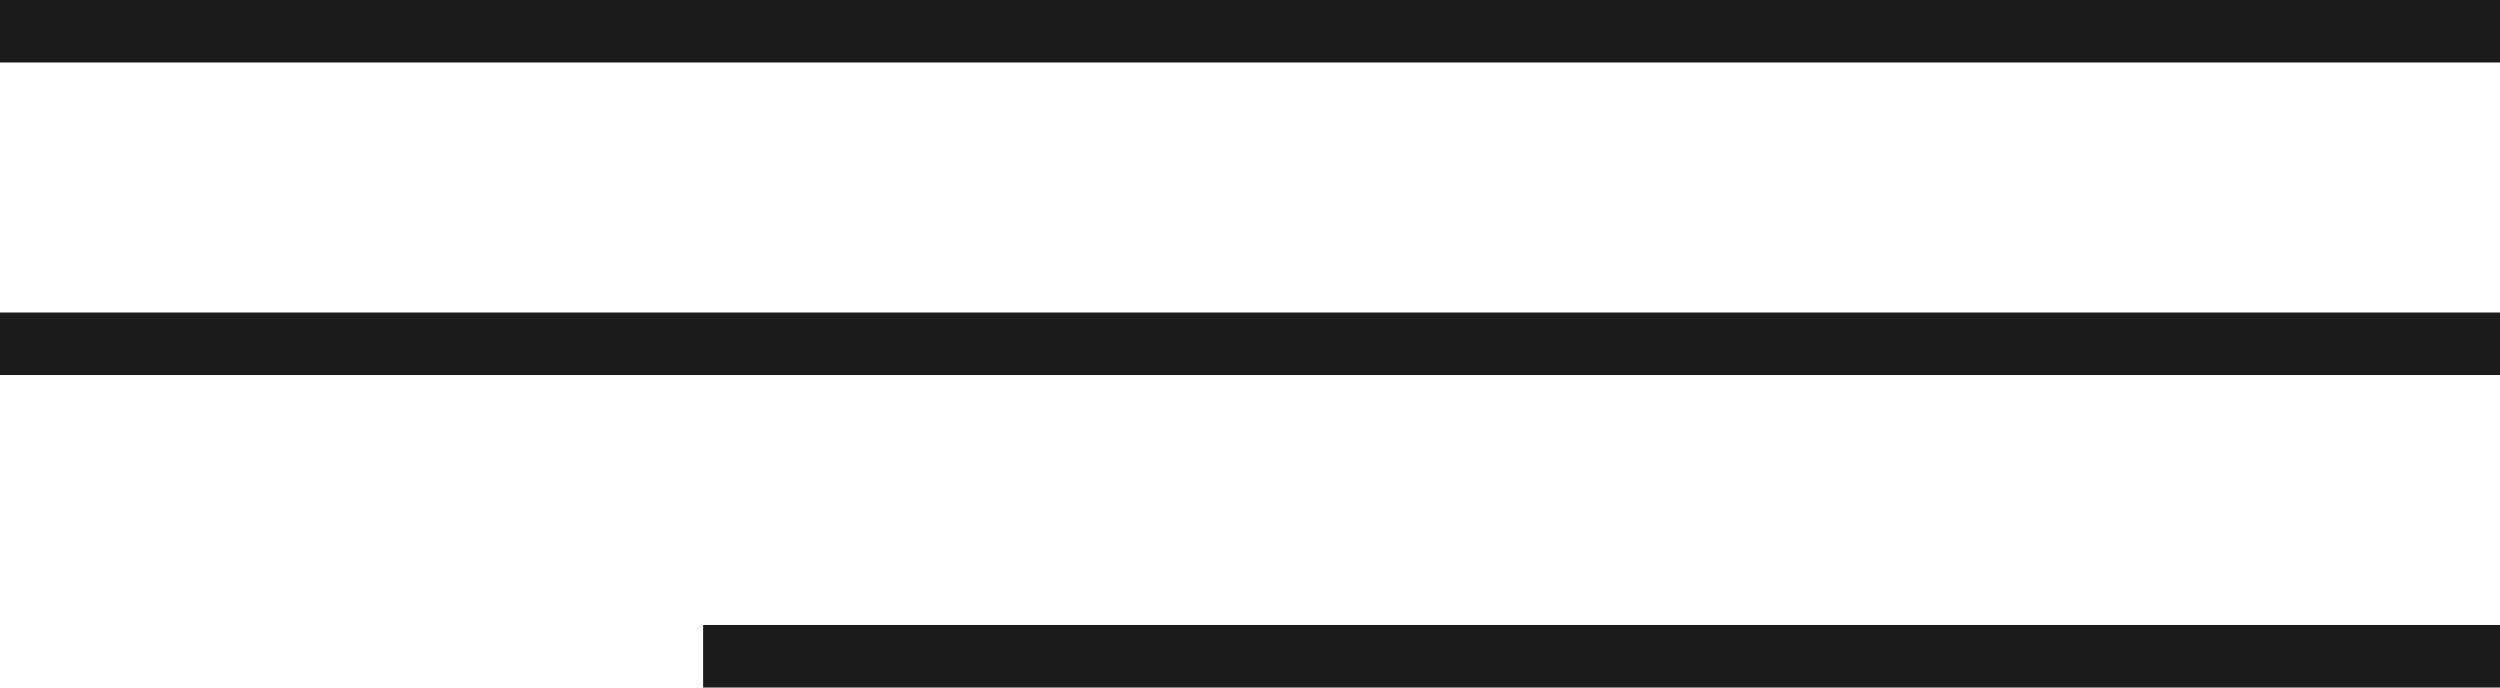
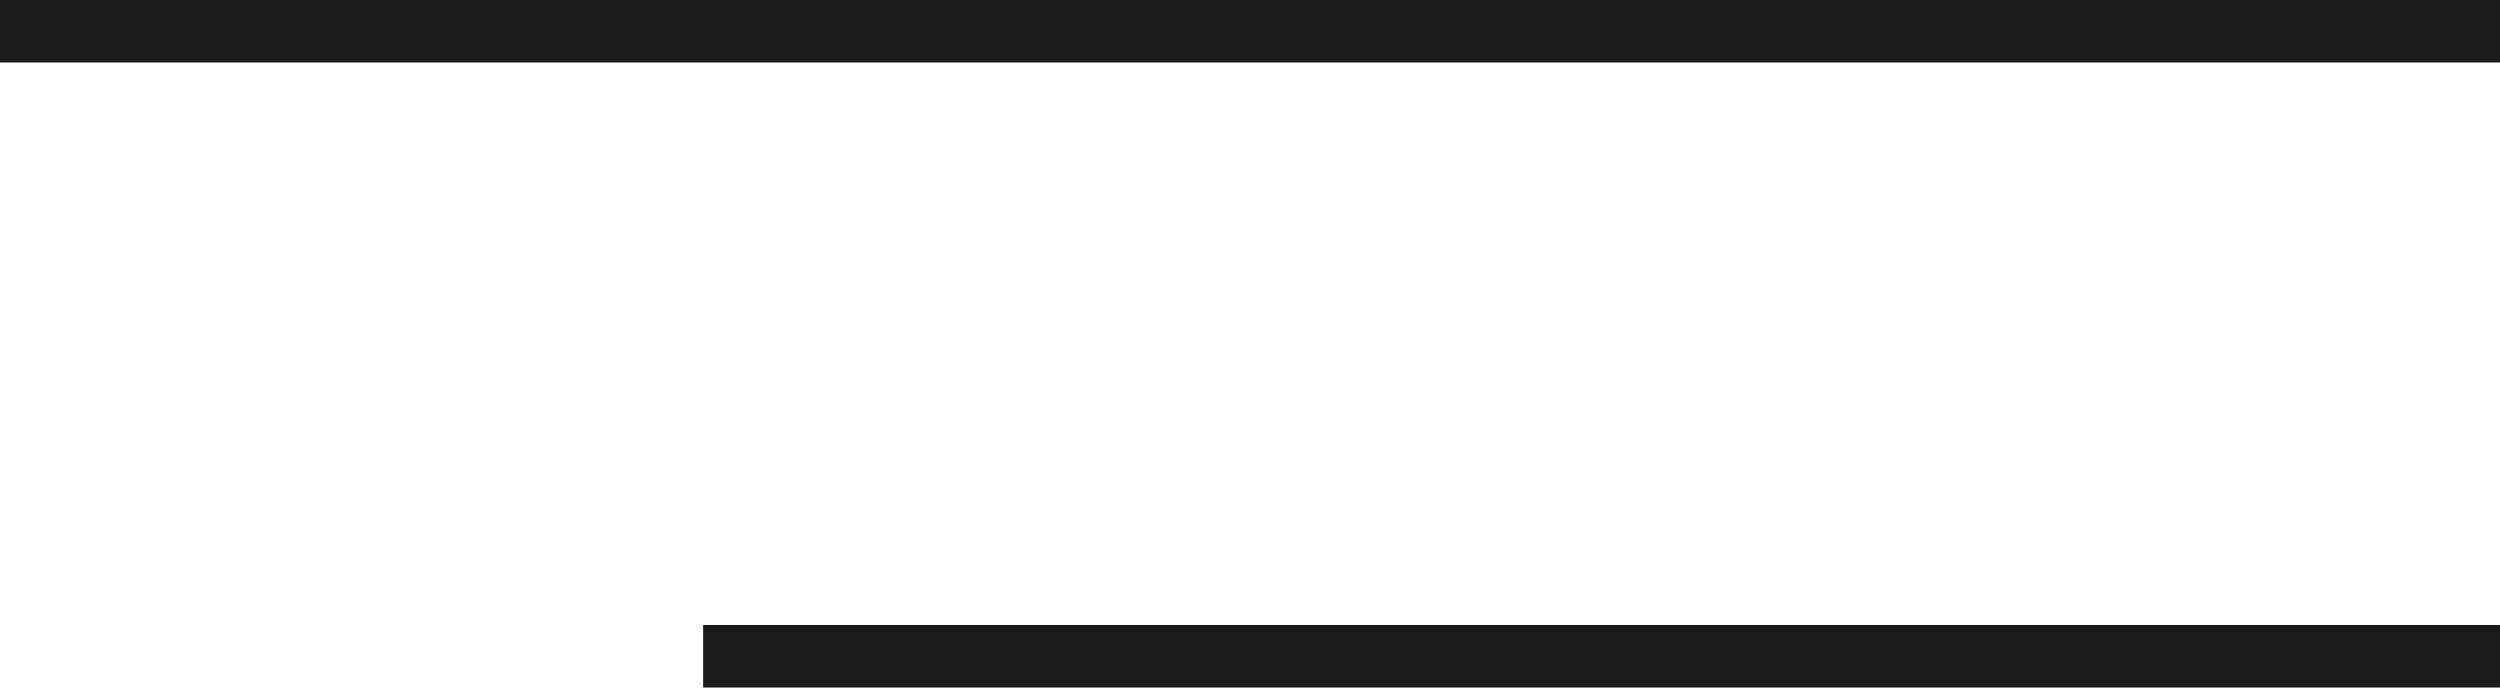
<svg xmlns="http://www.w3.org/2000/svg" width="160" height="44" viewBox="0 0 160 44" fill="none">
  <line y1="2" x2="160" y2="2" stroke="#1B1B1B" stroke-width="4" />
-   <line y1="22" x2="160" y2="22" stroke="#1B1B1B" stroke-width="4" />
  <line x1="45" y1="42" x2="160" y2="42" stroke="#1B1B1B" stroke-width="4" />
</svg>